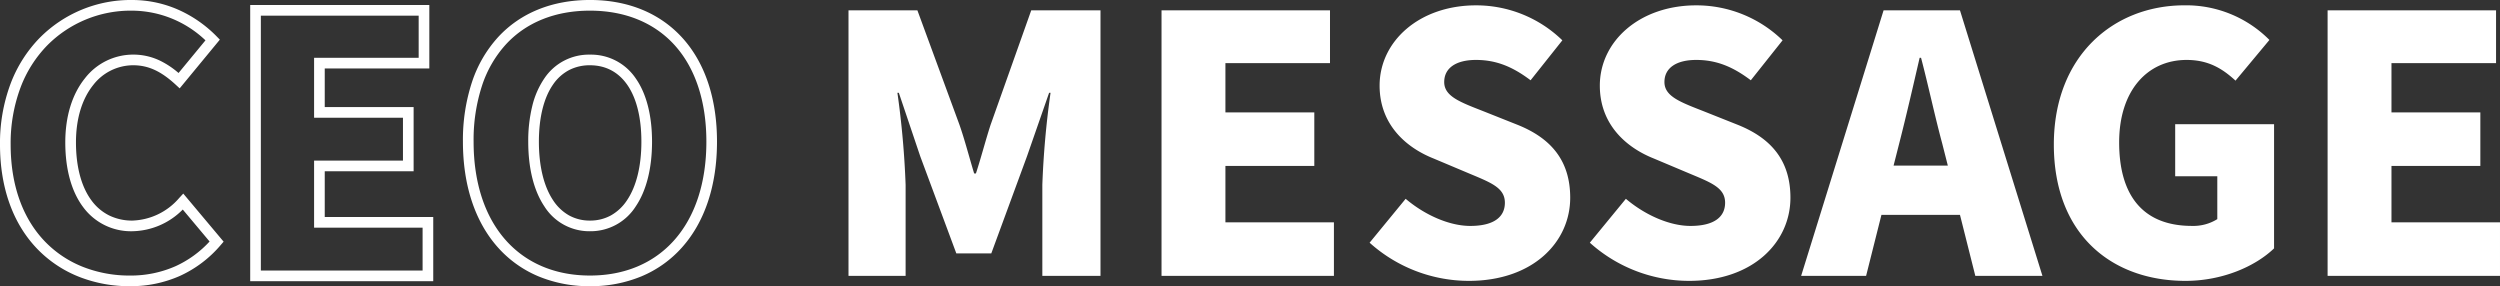
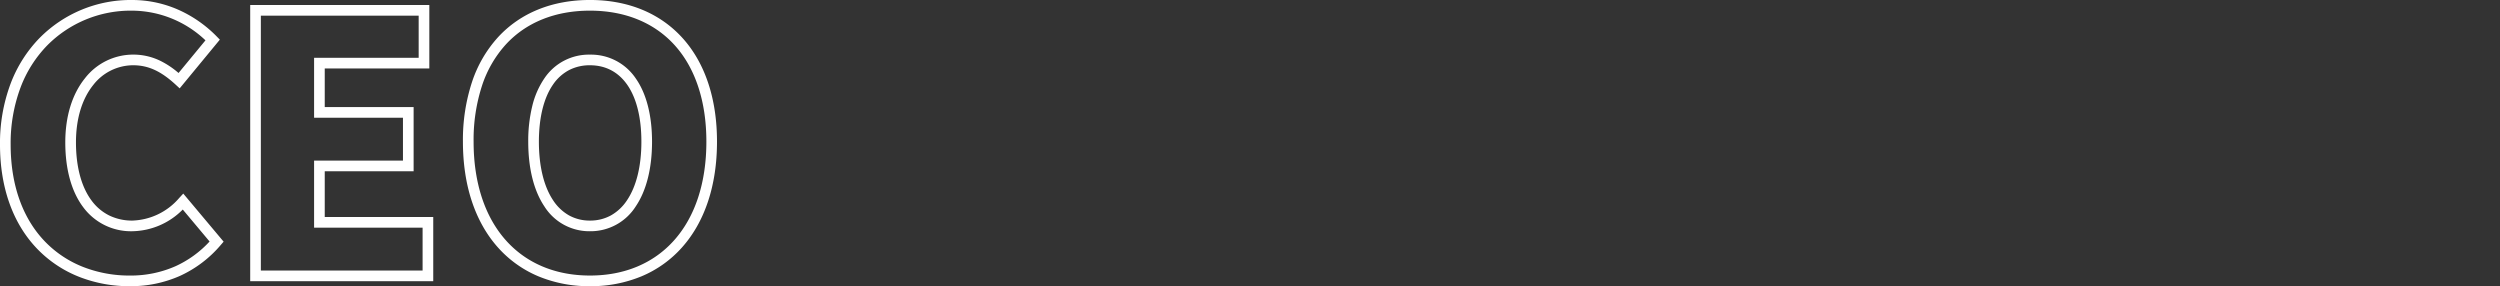
<svg xmlns="http://www.w3.org/2000/svg" width="469.287" height="53.725" viewBox="0 0 469.287 53.725">
  <rect x="0" y="0" width="469.287" height="53.725" fill="#333333" stroke="none" />
  <g id="txt_ceomessage_white" transform="translate(19072.515 9702.104)">
    <path id="パス_24337" data-name="パス 24337" d="M113.23,1.938a24.812,24.812,0,0,1-9.7-1.863A21.05,21.05,0,0,1,95.96-5.33c-4.3-4.815-6.577-11.683-6.577-19.862a34.782,34.782,0,0,1,1.711-11.219A23.4,23.4,0,0,1,95.971-44.8c4.212-4.572,10.18-6.989,17.259-6.989s13.041,2.426,17.26,7.015c4.309,4.687,6.587,11.457,6.587,19.579,0,8.179-2.274,15.047-6.577,19.862A21.05,21.05,0,0,1,122.926.075,24.812,24.812,0,0,1,113.23,1.938Zm0-51.724c-6.506,0-11.965,2.194-15.788,6.344a21.411,21.411,0,0,0-4.455,7.677,32.8,32.8,0,0,0-1.6,10.573c0,7.679,2.1,14.086,6.069,18.529,3.859,4.318,9.315,6.6,15.778,6.6s11.919-2.283,15.778-6.6c3.97-4.443,6.069-10.85,6.069-18.529,0-7.612-2.1-13.914-6.059-18.226C125.187-47.584,119.728-49.786,113.23-49.786ZM26.867,1.938A25.77,25.77,0,0,1,17.51.246,22.243,22.243,0,0,1,9.718-4.822C4.985-9.583,2.484-16.441,2.484-24.656a31.823,31.823,0,0,1,2-11.451,24.844,24.844,0,0,1,5.427-8.544,24.036,24.036,0,0,1,17.356-7.134,21.467,21.467,0,0,1,9.15,2.037,23.337,23.337,0,0,1,6.706,4.762l.63.642L36.213-35.2l-.777-.714c-2.763-2.539-5.146-3.622-7.966-3.622a9.5,9.5,0,0,0-7.494,3.721c-2.114,2.638-3.231,6.357-3.231,10.756,0,4.6,1.022,8.388,2.956,10.956A9.187,9.187,0,0,0,23-11.333a9.759,9.759,0,0,0,4.338.953,12.066,12.066,0,0,0,8.778-4.233l.77-.836,7.576,9.027-.556.644A22.029,22.029,0,0,1,36.273,0,22.719,22.719,0,0,1,26.867,1.938Zm.4-51.724a22.052,22.052,0,0,0-15.927,6.534A22.857,22.857,0,0,0,6.353-35.39,29.836,29.836,0,0,0,4.484-24.656c0,7.675,2.3,14.046,6.652,18.423a20.256,20.256,0,0,0,7.1,4.613A23.78,23.78,0,0,0,26.867-.062a20.735,20.735,0,0,0,8.584-1.762,19.835,19.835,0,0,0,6.374-4.629l-5.032-6A13.627,13.627,0,0,1,27.336-8.38,11.132,11.132,0,0,1,18.1-12.9c-2.2-2.917-3.359-7.122-3.359-12.159,0-4.858,1.269-9.01,3.67-12.007a11.462,11.462,0,0,1,9.055-4.47,11.514,11.514,0,0,1,5.162,1.19A16.115,16.115,0,0,1,36-38.084l5.055-6.13A20.126,20.126,0,0,0,27.269-49.786ZM83.812,1H49.451V-50.848H83.075v11.916H63.444v7.246H80.127v12.05H63.444v8.586H83.812ZM51.451-1H81.812V-9.05H61.444V-21.636H78.127v-8.05H61.444V-40.932H81.075v-7.916H51.451ZM113.23-8.38a9.969,9.969,0,0,1-8.587-4.708c-1.962-2.943-3-7.128-3-12.1a27.465,27.465,0,0,1,.761-6.713,15.787,15.787,0,0,1,2.248-5.146,10.047,10.047,0,0,1,8.577-4.483,10.121,10.121,0,0,1,8.608,4.48c1.992,2.843,3.045,6.946,3.045,11.863,0,4.97-1.049,9.157-3.035,12.107A10.04,10.04,0,0,1,113.23-8.38Zm0-31.155a8.4,8.4,0,0,0-3.958.925,8.4,8.4,0,0,0-2.976,2.7c-1.735,2.5-2.652,6.206-2.652,10.719,0,4.58.921,8.381,2.663,10.994a8.7,8.7,0,0,0,2.985,2.839,8,8,0,0,0,3.938.978,8.053,8.053,0,0,0,3.95-.979,8.777,8.777,0,0,0,3.009-2.842c1.762-2.62,2.694-6.42,2.694-10.991C122.883-34.173,119.274-39.535,113.23-39.535Z" transform="translate(-19075 -9650.318)" fill="#fff" />
-     <path id="パス_24338" data-name="パス 24338" d="M5.762,0h10.72V-17.085a165.625,165.625,0,0,0-1.541-17.286h.268l4.02,11.926L26-4.221h6.566l6.7-18.224,4.154-11.926h.268a165.624,165.624,0,0,0-1.541,17.286V0H53.064V-49.848h-13L32.428-28.341c-.938,2.881-1.742,6.03-2.747,9.112h-.335c-.938-3.082-1.742-6.231-2.747-9.112L18.693-49.848H5.762ZM64.521,0H96.882V-10.05H76.514V-20.636H93.2v-10.05H76.514v-9.246H96.145v-9.916H64.521Zm57.687.938c12.06,0,19.028-7.3,19.028-15.611,0-7.035-3.685-11.189-9.849-13.668l-6.231-2.479c-4.422-1.742-7.571-2.814-7.571-5.561,0-2.68,2.278-4.154,5.963-4.154,3.886,0,6.968,1.34,10.251,3.819l5.963-7.5a23.2,23.2,0,0,0-16.214-6.566c-10.586,0-18.09,6.7-18.09,15.075,0,7.236,4.891,11.591,10.117,13.668l6.365,2.68c4.288,1.809,7.035,2.747,7.035,5.628,0,2.68-2.077,4.355-6.5,4.355-3.953,0-8.576-2.077-12.127-5.092l-6.767,8.241A27.9,27.9,0,0,0,122.208.938Zm41.339,0c12.06,0,19.028-7.3,19.028-15.611,0-7.035-3.685-11.189-9.849-13.668l-6.231-2.479c-4.422-1.742-7.571-2.814-7.571-5.561,0-2.68,2.278-4.154,5.963-4.154,3.886,0,6.968,1.34,10.251,3.819l5.963-7.5a23.2,23.2,0,0,0-16.214-6.566c-10.586,0-18.09,6.7-18.09,15.075,0,7.236,4.891,11.591,10.117,13.668l6.365,2.68c4.288,1.809,7.035,2.747,7.035,5.628,0,2.68-2.077,4.355-6.5,4.355-3.953,0-8.576-2.077-12.127-5.092l-6.767,8.241A27.9,27.9,0,0,0,163.547.938ZM201.938-20.7l1.072-4.221c1.273-4.958,2.613-10.787,3.819-16.013h.268c1.34,5.092,2.613,11.055,3.953,16.013l1.072,4.221ZM217.281,0h12.6L214.4-49.848H200.062L184.585,0h12.194l2.881-11.457H214.4Zm39.463.938c6.968,0,13.132-2.747,16.616-6.1V-28.475H254.8v9.782h7.906v8.04A8.492,8.492,0,0,1,257.95-9.38c-9.246,0-13.668-5.762-13.668-15.678,0-9.715,5.293-15.477,12.663-15.477,4.154,0,6.767,1.675,9.179,3.886l6.365-7.638a22.012,22.012,0,0,0-15.946-6.5c-13.333,0-24.522,9.514-24.522,26.13C232.021-7.772,242.875.938,256.744.938ZM283.41,0h32.361V-10.05H295.4V-20.636h16.683v-10.05H295.4v-9.246h19.631v-9.916H283.41Z" transform="translate(-18919 -9650.318)" fill="#fff" />
  </g>
</svg>